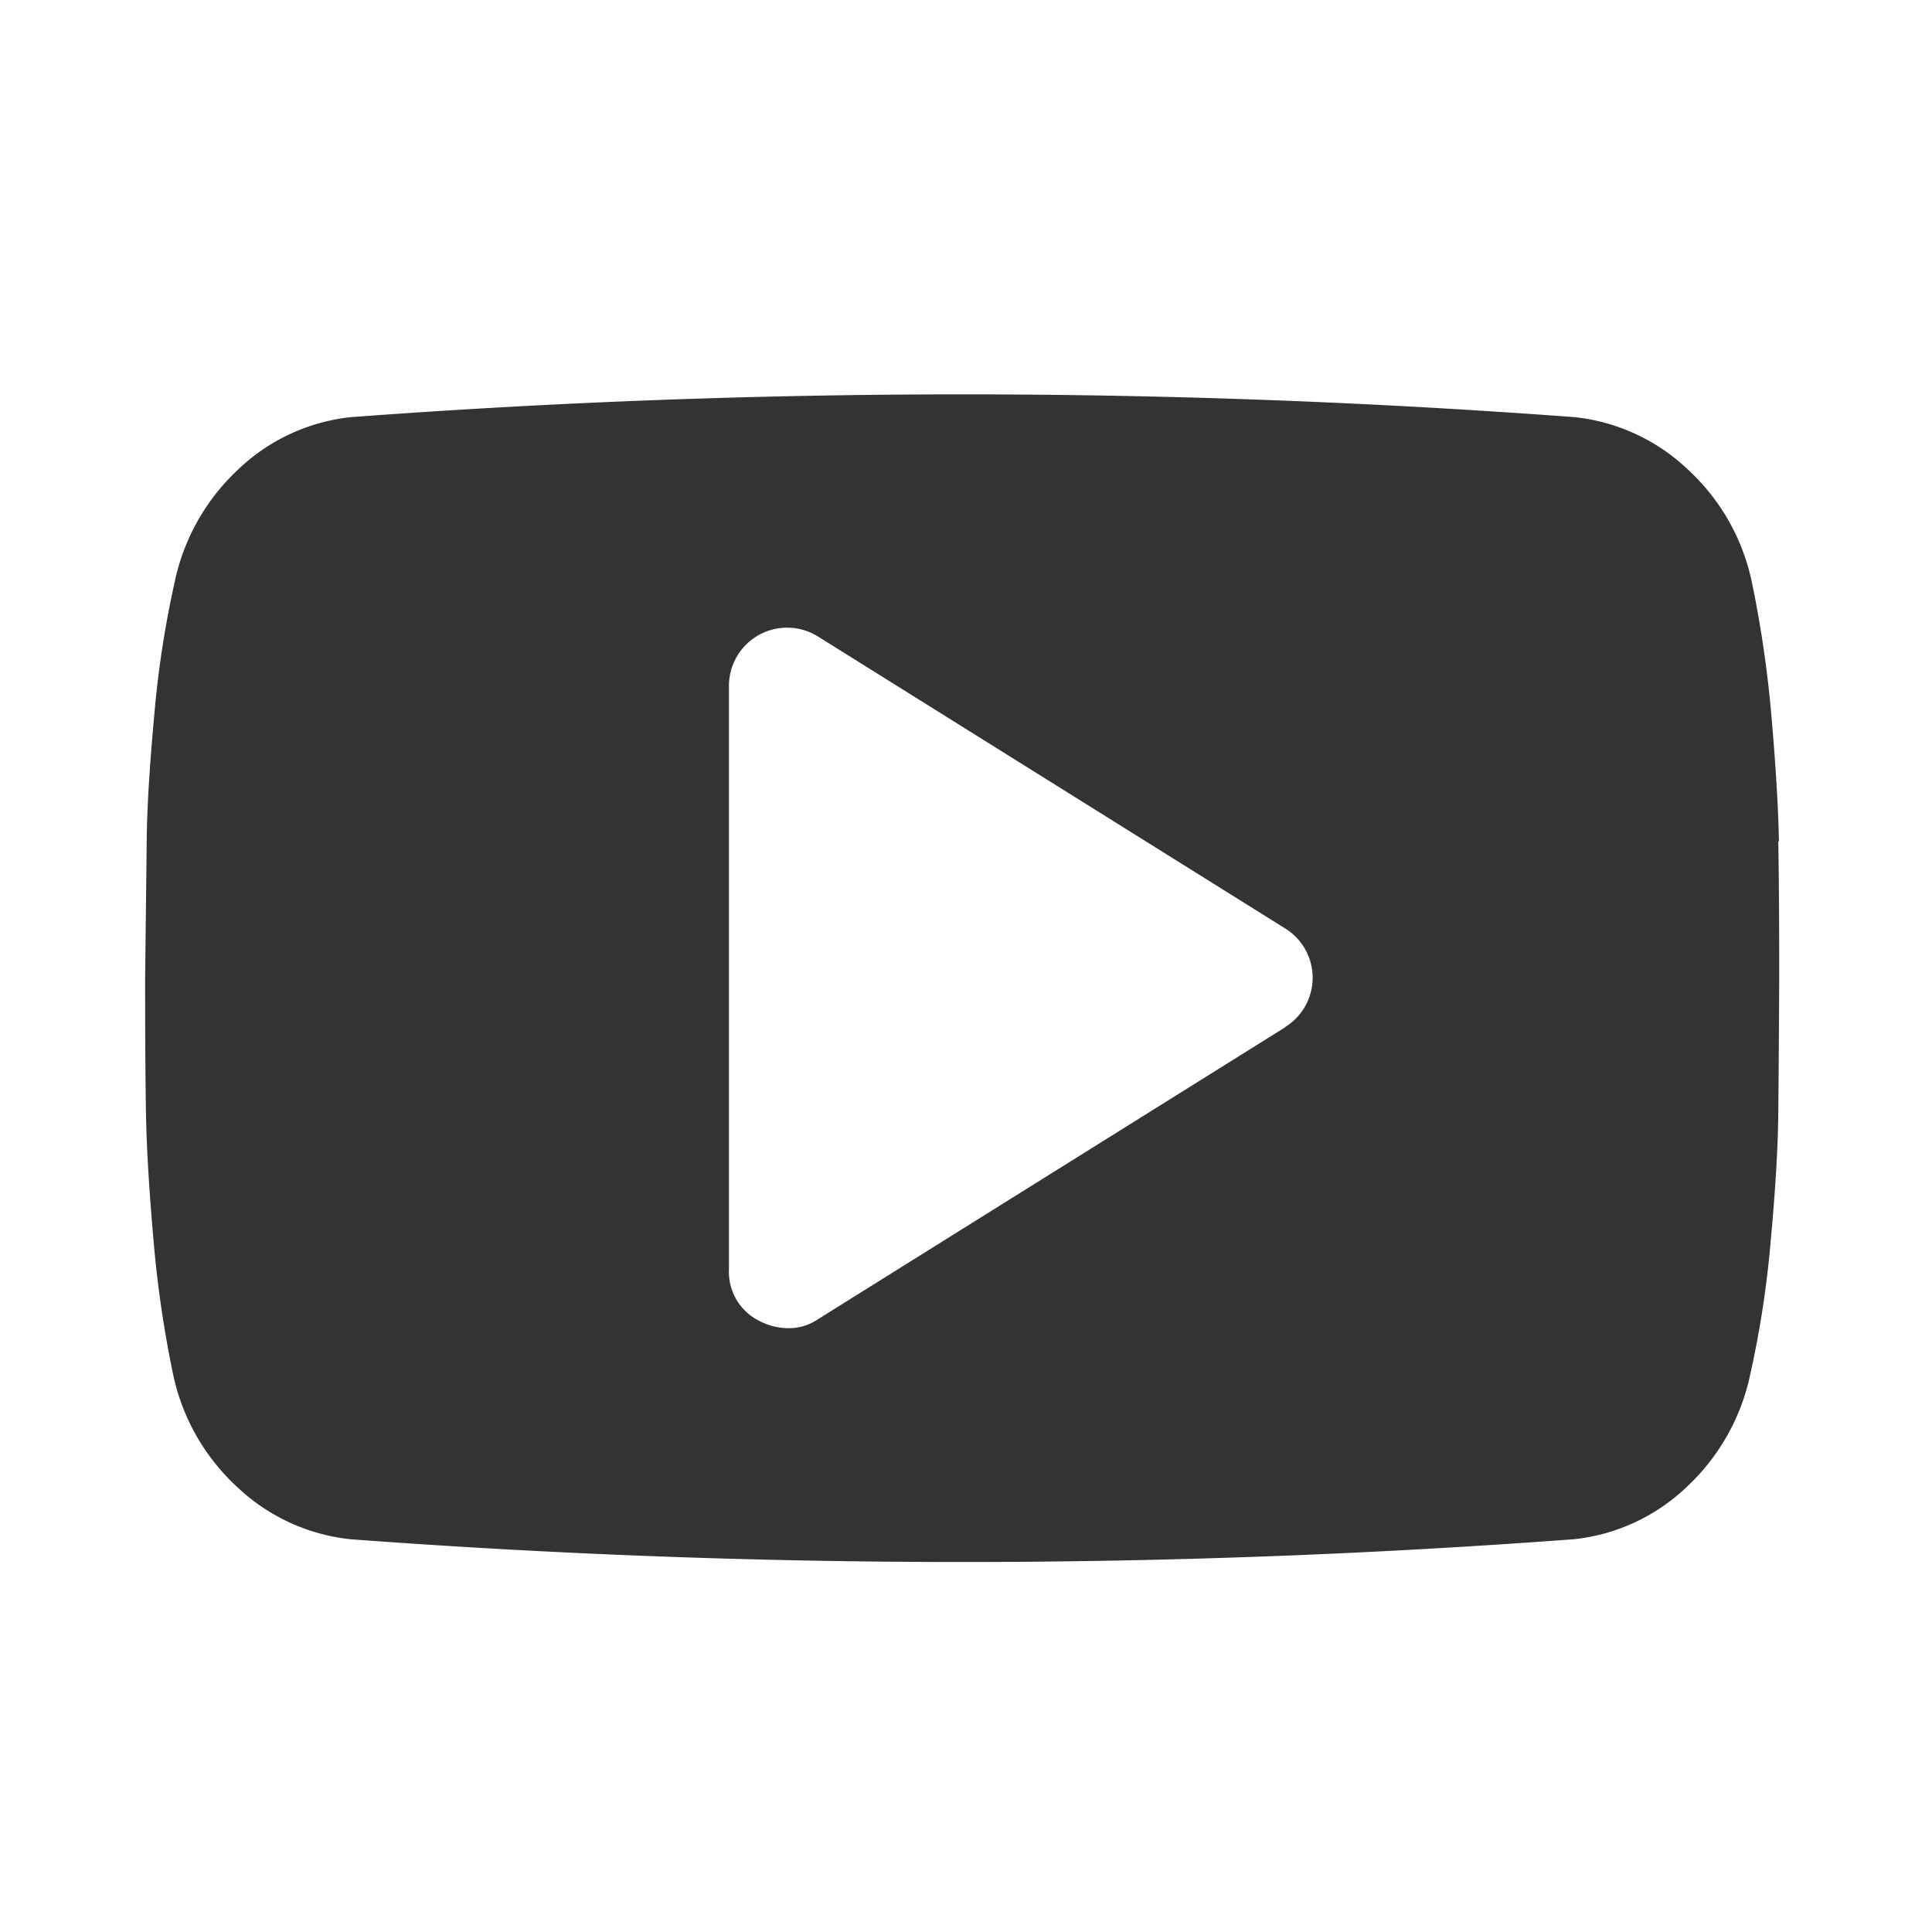
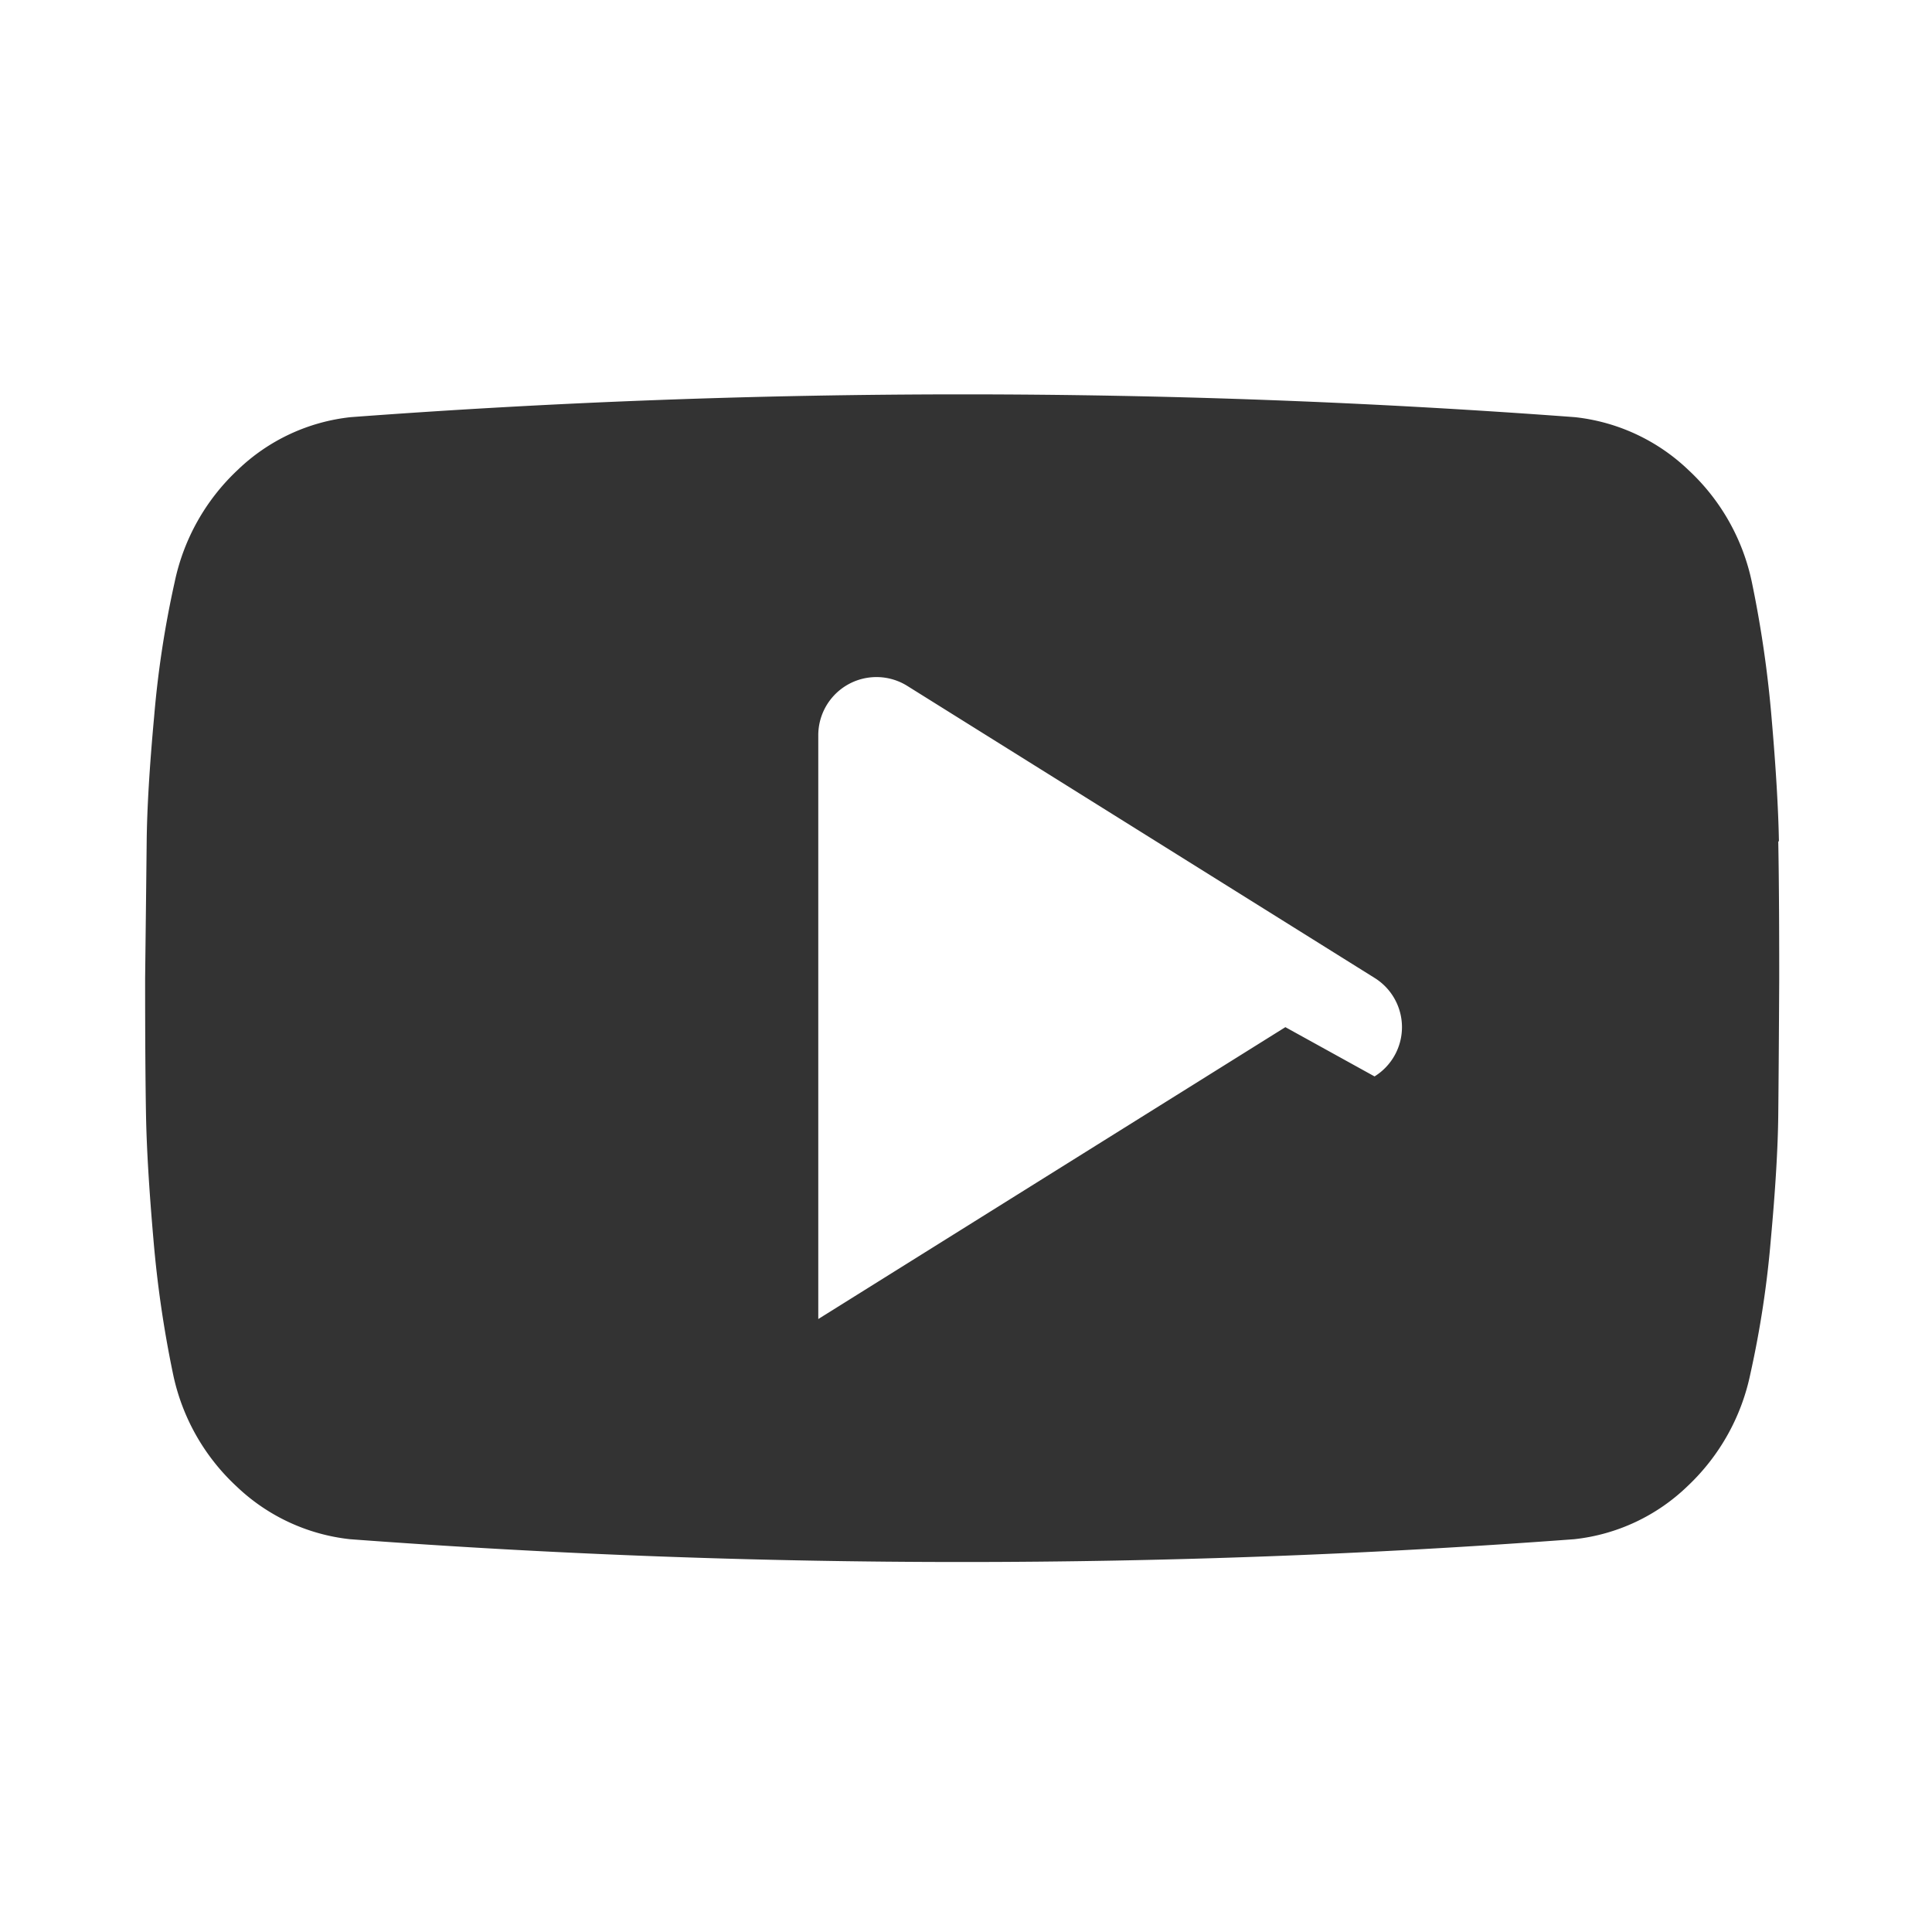
<svg xmlns="http://www.w3.org/2000/svg" width="26" height="26" viewBox="0 0 26 26">
  <g id="icon_youtube" transform="translate(-882 -269)">
    <g id="矩形_273" data-name="矩形 273" transform="translate(882 269)" fill="none" stroke="#707070" stroke-width="1" opacity="0">
-       <rect width="26" height="26" stroke="none" />
-       <rect x="0.5" y="0.5" width="25" height="25" fill="none" />
-     </g>
+       </g>
    <g id="组_25" data-name="组 25" transform="translate(-57.047 -184.693)">
-       <path id="路径_45" data-name="路径 45" d="M962.987,465.016q-.012-.663-.1-1.676a15.269,15.269,0,0,0-.264-1.811,2.854,2.854,0,0,0-.853-1.51,2.616,2.616,0,0,0-1.529-.712,110.735,110.735,0,0,0-16.475,0,2.591,2.591,0,0,0-1.522.712,2.873,2.873,0,0,0-.847,1.51,13.517,13.517,0,0,0-.276,1.811q-.093,1.013-.1,1.676T941,466.857q0,1.179.012,1.842t.1,1.675a15.074,15.074,0,0,0,.264,1.811,2.854,2.854,0,0,0,.853,1.51,2.618,2.618,0,0,0,1.528.712,110.735,110.735,0,0,0,16.475,0,2.593,2.593,0,0,0,1.523-.712,2.876,2.876,0,0,0,.847-1.51,13.541,13.541,0,0,0,.276-1.811q.093-1.012.1-1.675t.013-1.842q0-1.179-.013-1.842Zm-6.642,2.5-6.286,3.928a.7.7,0,0,1-.417.123.856.856,0,0,1-.38-.1.733.733,0,0,1-.405-.688v-7.856a.783.783,0,0,1,1.2-.663l6.286,3.928a.78.78,0,0,1,0,1.326Zm0,0" fill="#333" />
+       <path id="路径_45" data-name="路径 45" d="M962.987,465.016q-.012-.663-.1-1.676a15.269,15.269,0,0,0-.264-1.811,2.854,2.854,0,0,0-.853-1.51,2.616,2.616,0,0,0-1.529-.712,110.735,110.735,0,0,0-16.475,0,2.591,2.591,0,0,0-1.522.712,2.873,2.873,0,0,0-.847,1.51,13.517,13.517,0,0,0-.276,1.811q-.093,1.013-.1,1.676T941,466.857q0,1.179.012,1.842t.1,1.675a15.074,15.074,0,0,0,.264,1.811,2.854,2.854,0,0,0,.853,1.51,2.618,2.618,0,0,0,1.528.712,110.735,110.735,0,0,0,16.475,0,2.593,2.593,0,0,0,1.523-.712,2.876,2.876,0,0,0,.847-1.51,13.541,13.541,0,0,0,.276-1.811q.093-1.012.1-1.675t.013-1.842q0-1.179-.013-1.842Zm-6.642,2.5-6.286,3.928v-7.856a.783.783,0,0,1,1.2-.663l6.286,3.928a.78.78,0,0,1,0,1.326Zm0,0" fill="#333" />
    </g>
  </g>
</svg>